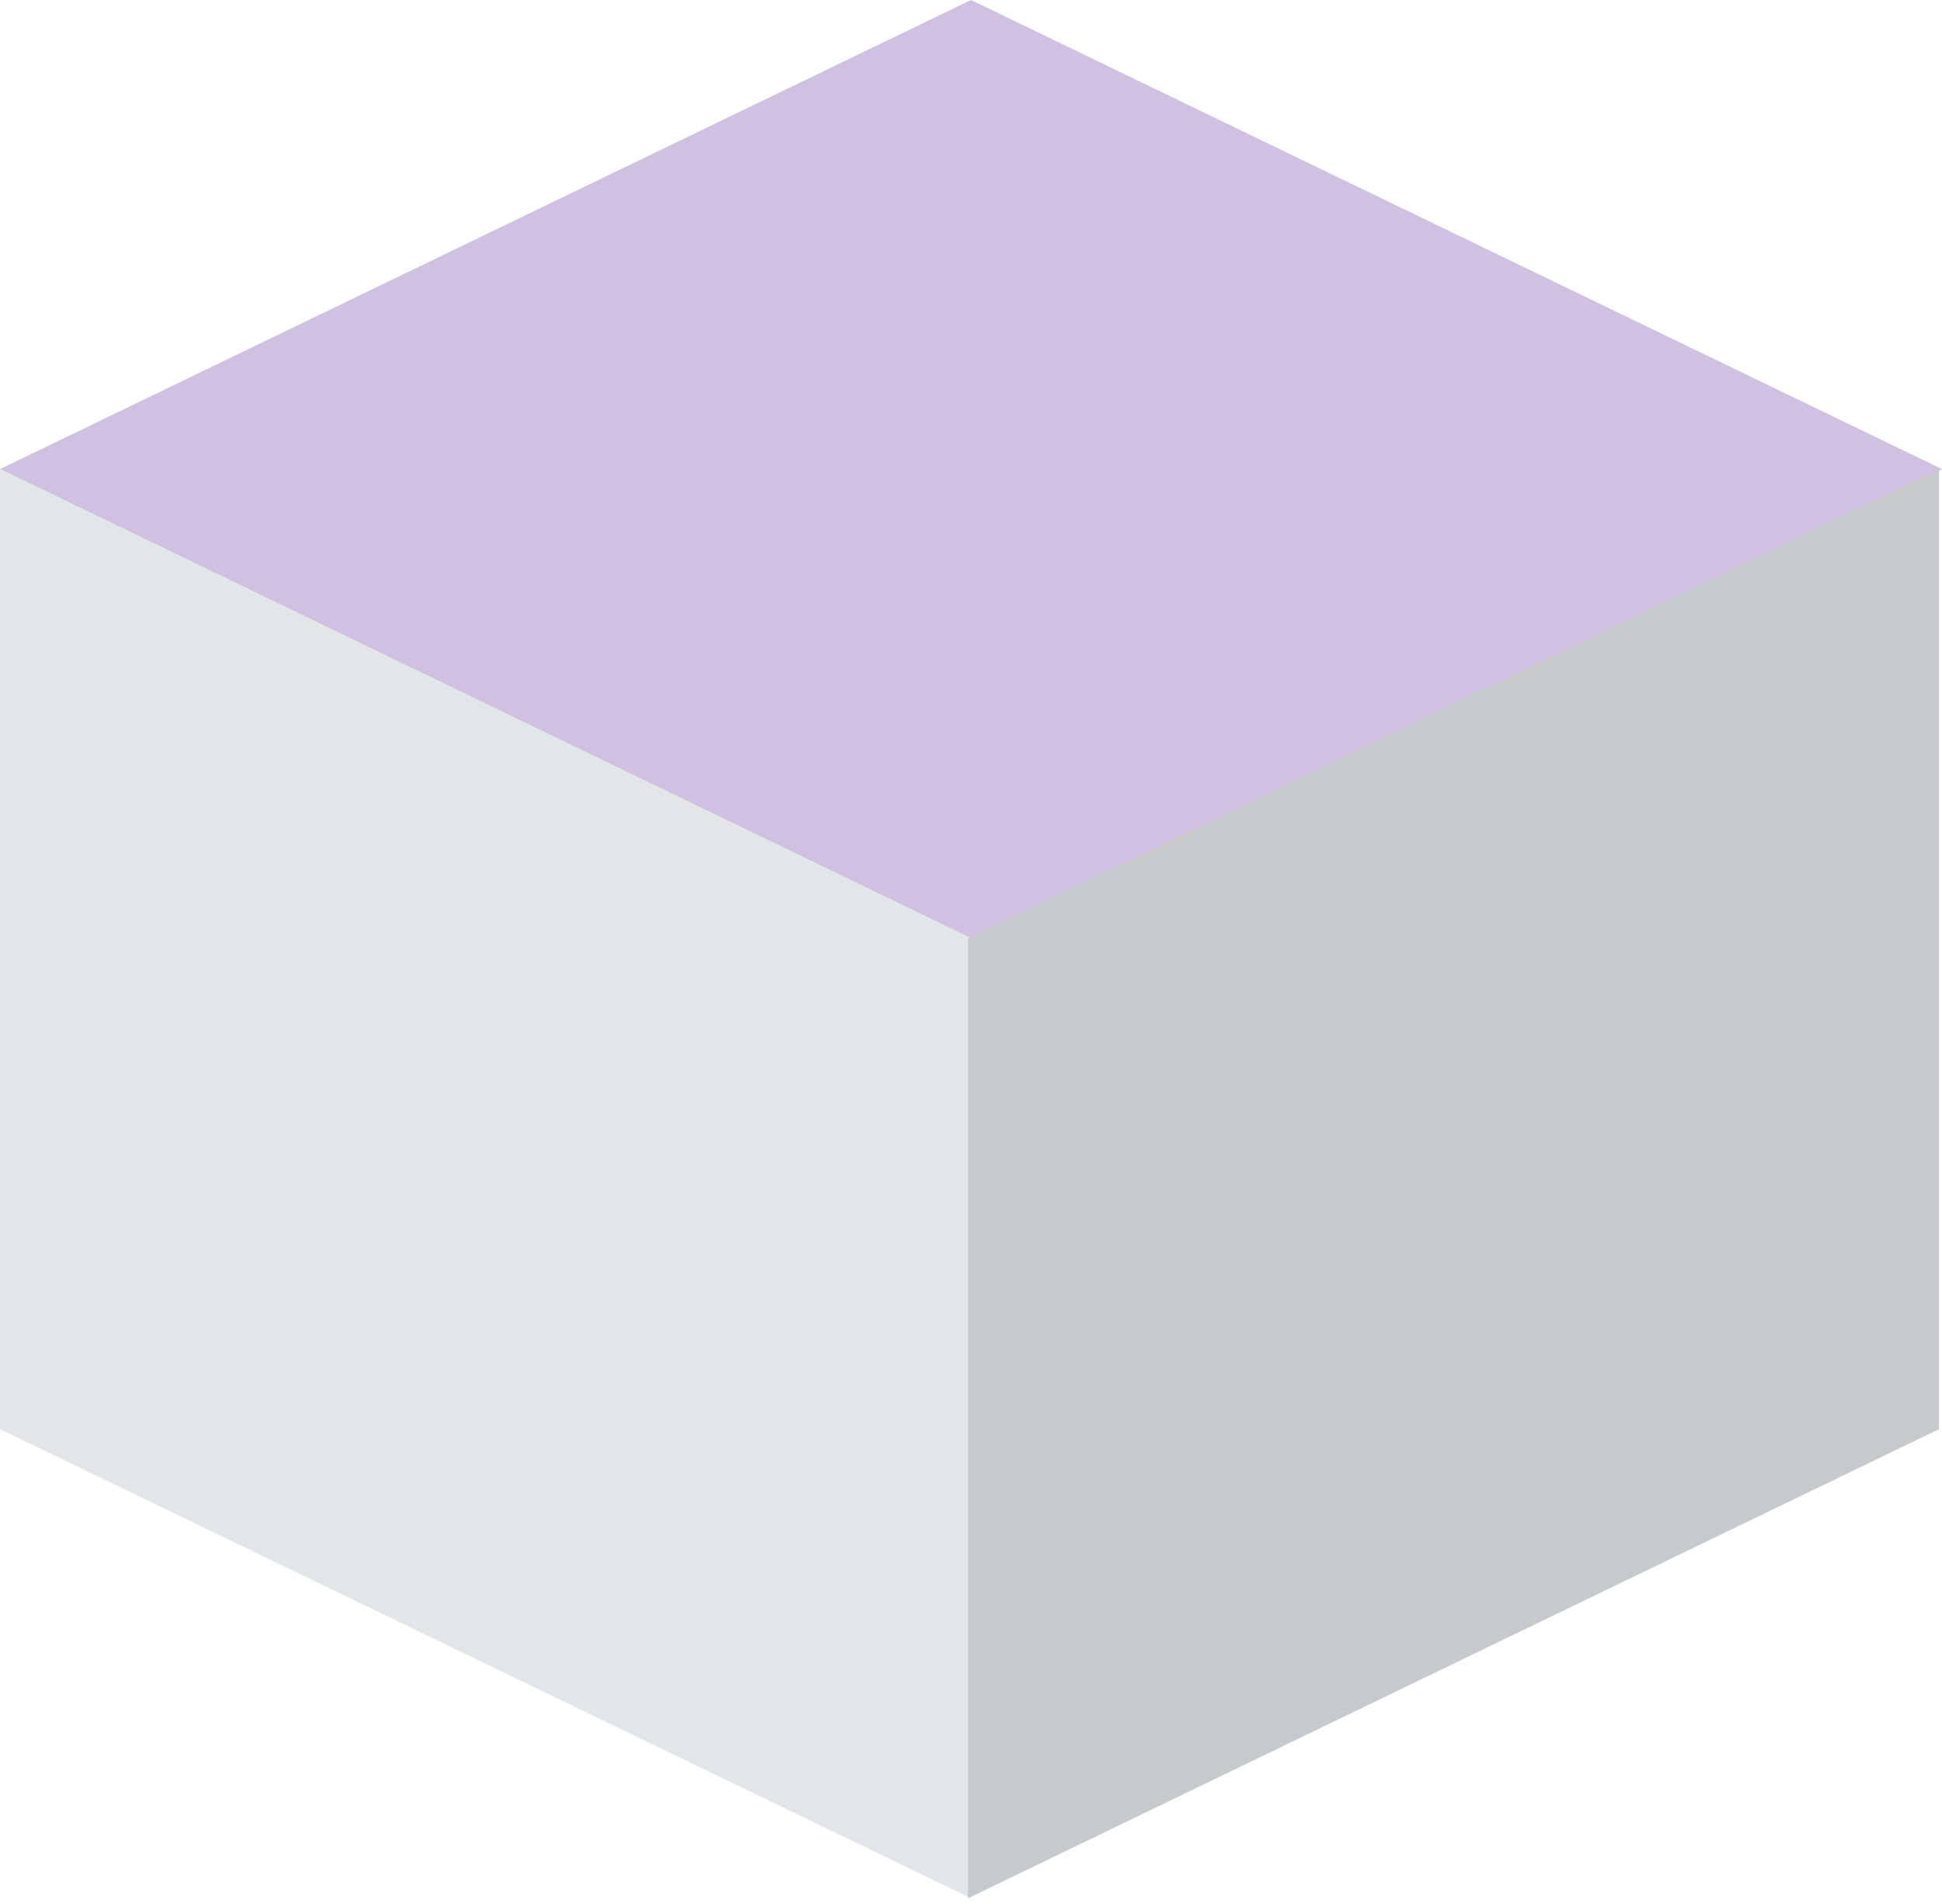
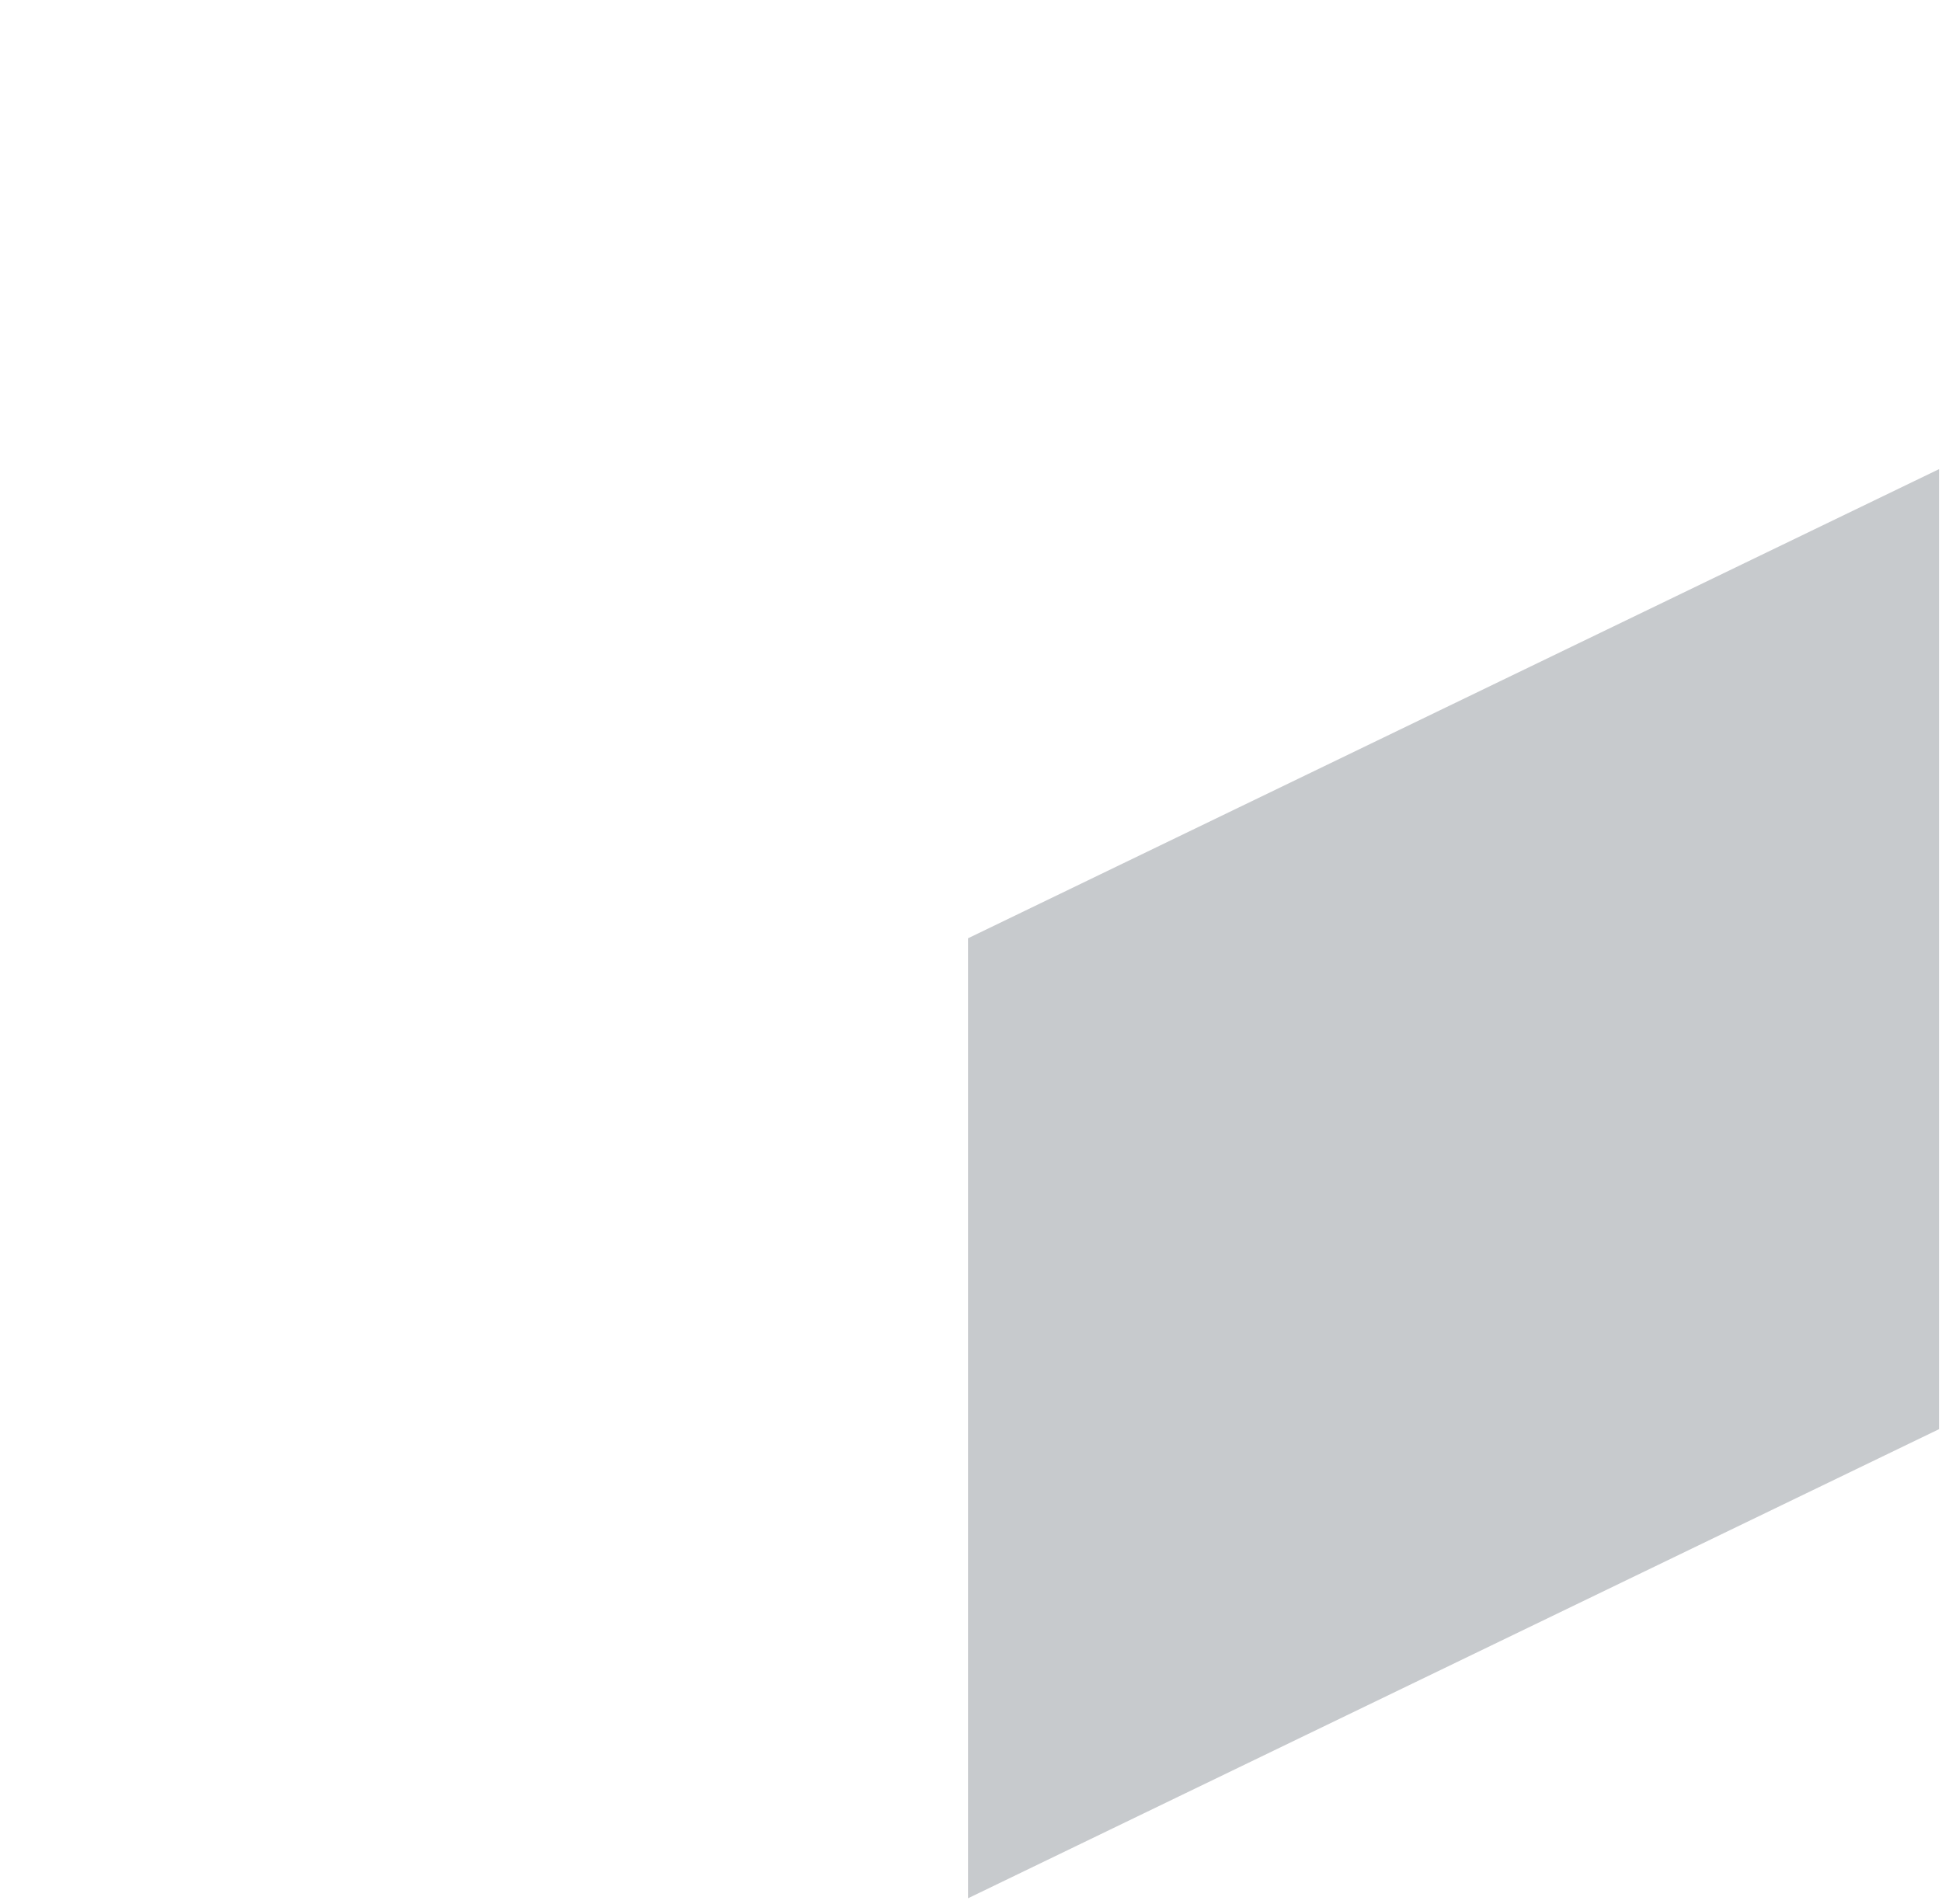
<svg xmlns="http://www.w3.org/2000/svg" width="51" height="50" viewBox="0 0 51 50" fill="none">
  <g opacity="0.6">
-     <path d="M51 12.319L25.5 24.639L0 12.319L25.5 0L51 12.319Z" fill="#B096CF" />
-     <path d="M0 12.32V37.531L25.5 49.85V24.64L0 12.32Z" fill="#D0D6DB" />
    <path d="M50.922 12.32V37.531L25.422 49.85V24.64L50.922 12.32Z" fill="#A2A6AC" />
  </g>
</svg>